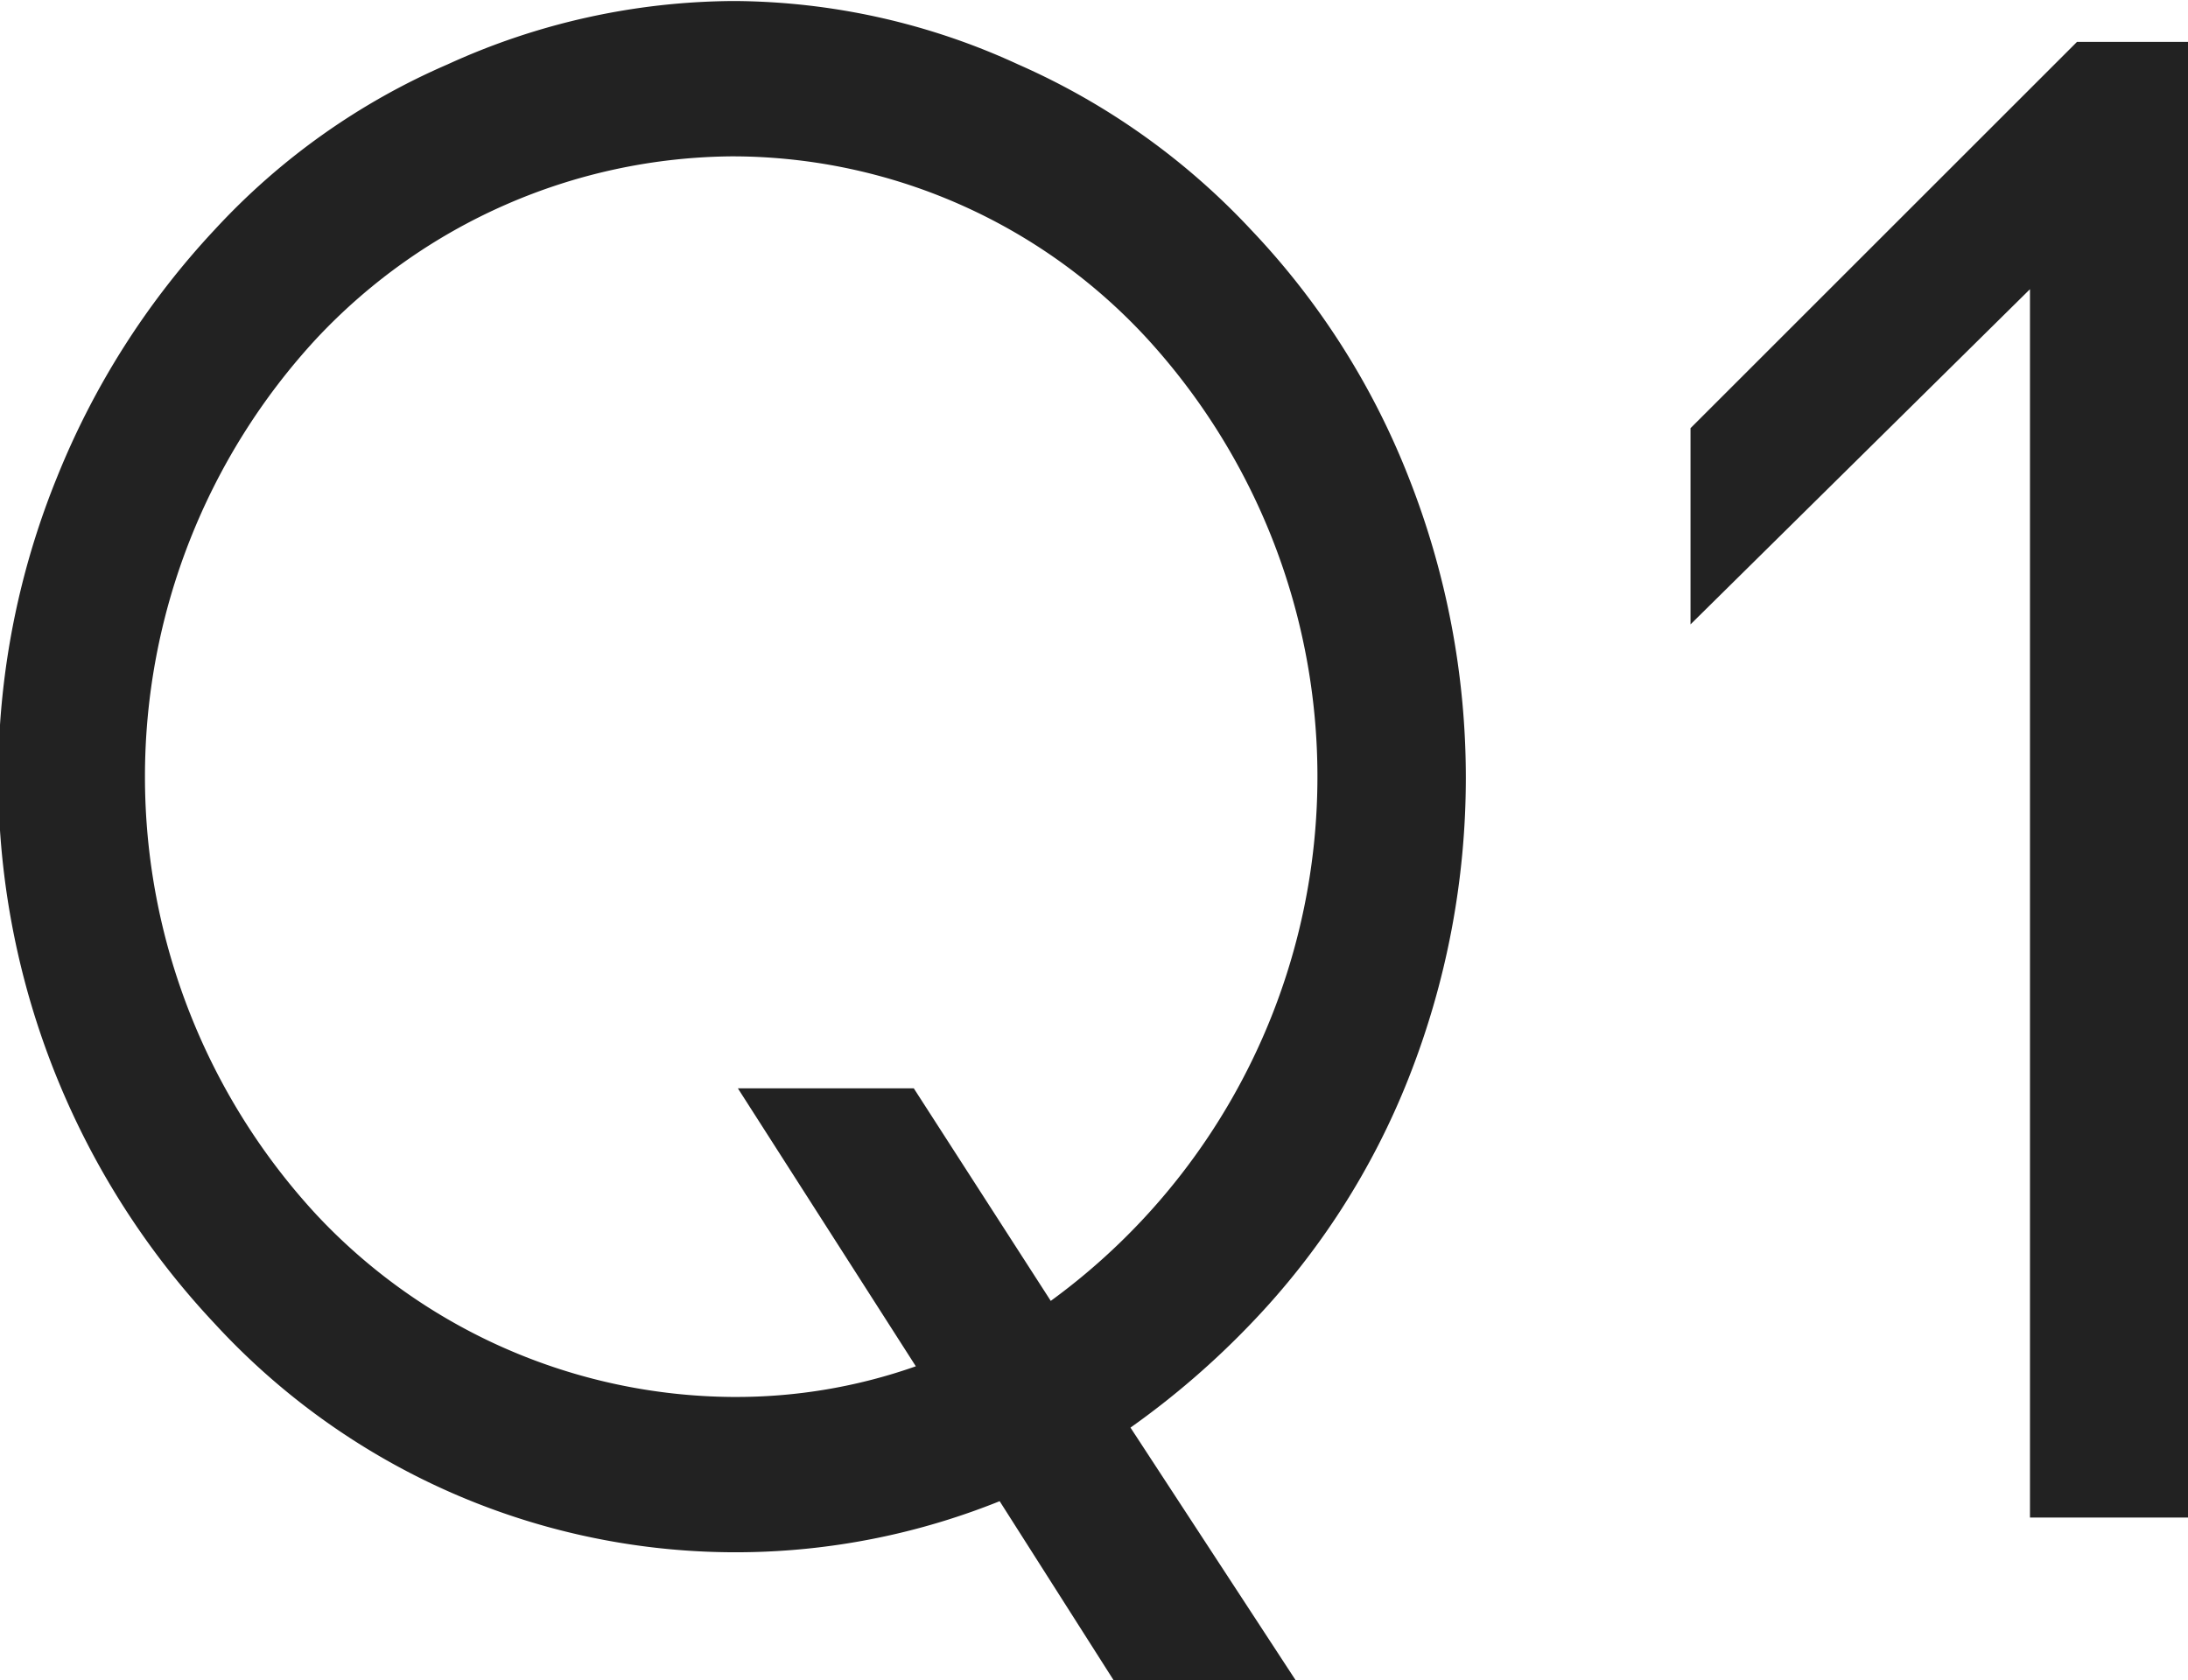
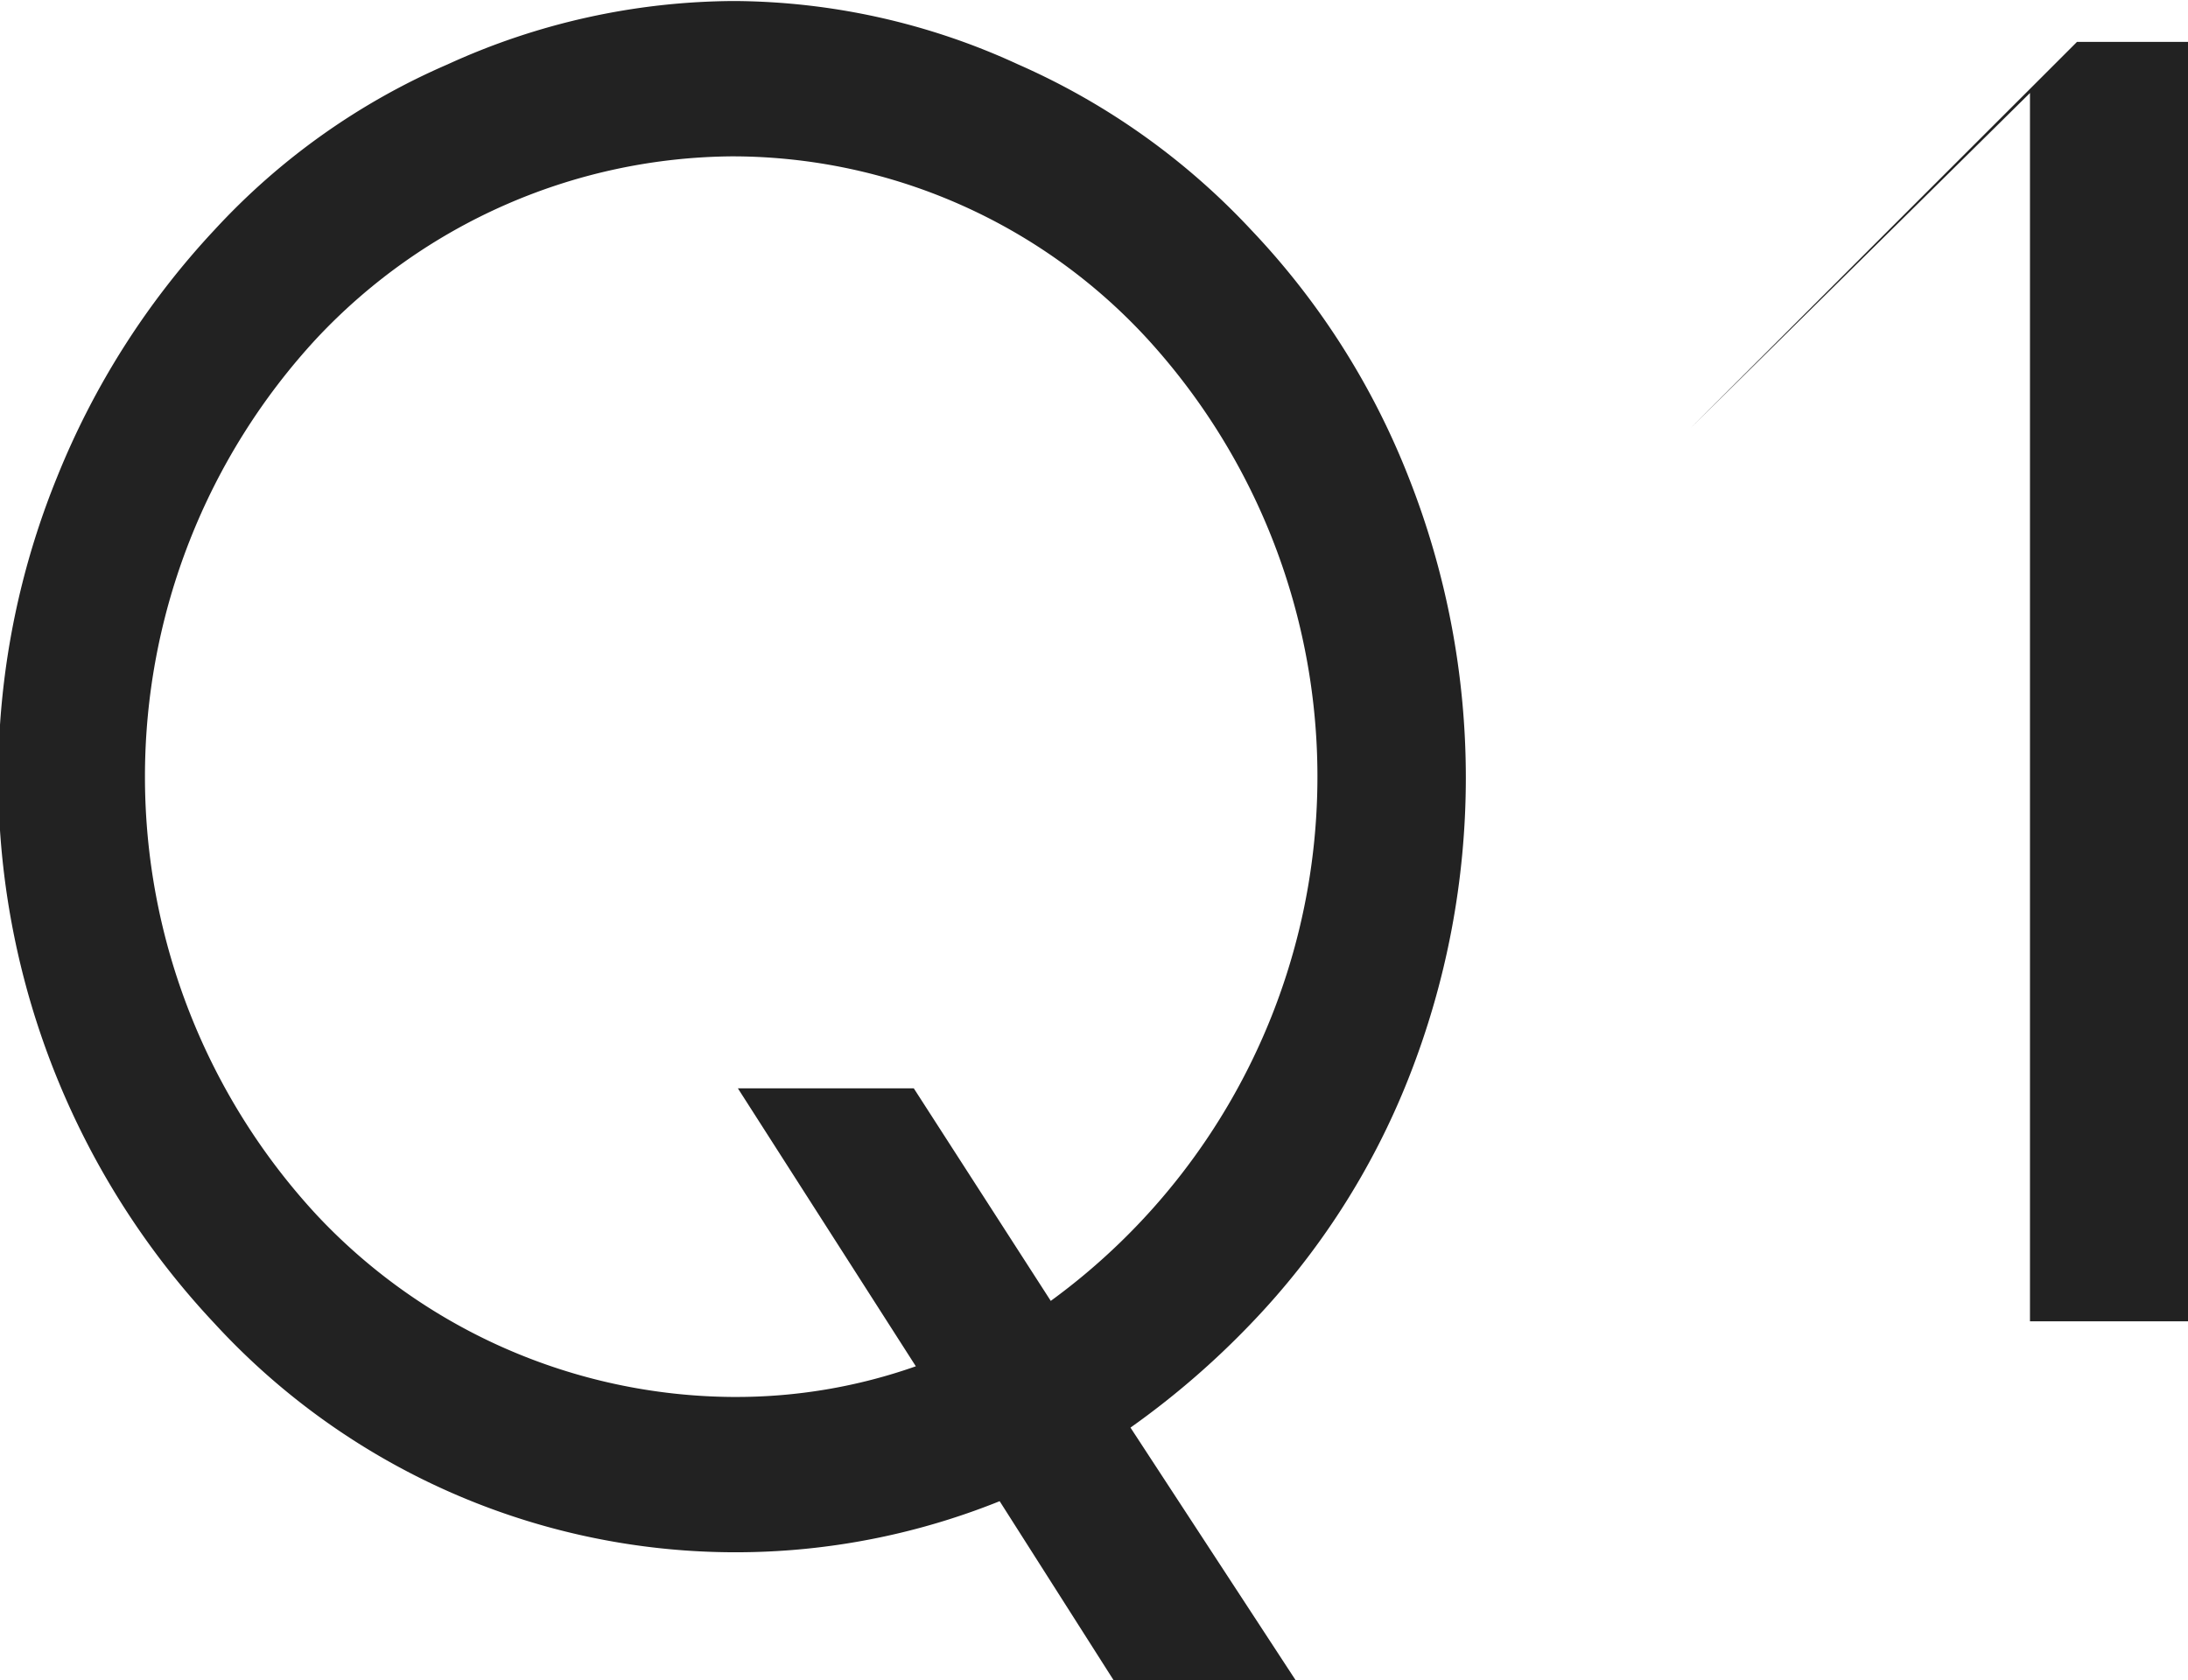
<svg xmlns="http://www.w3.org/2000/svg" width="21.406" height="16.44" viewBox="0 0 21.406 16.44">
  <defs>
    <style>
      .cls-1 {
        fill: #222;
        fill-rule: evenodd;
      }
    </style>
  </defs>
-   <path id="b-purchase_q1.svg" class="cls-1" d="M223.335,6846.73a6.8,6.8,0,0,0-2.8.62,6.722,6.722,0,0,0-2.281,1.62,7.806,7.806,0,0,0-1.54,2.42,7.8,7.8,0,0,0,1.54,8.28,6.923,6.923,0,0,0,7.682,1.74l1.12,1.76h1.781l-1.621-2.48a8.155,8.155,0,0,0,1.181-1.02,7.369,7.369,0,0,0,1.54-2.4,8,8,0,0,0,0-5.88,7.458,7.458,0,0,0-1.54-2.42,6.921,6.921,0,0,0-2.281-1.62A6.708,6.708,0,0,0,223.335,6846.73Zm4.041,3.3a6.348,6.348,0,0,1-.94,9.42l-1.34-2.08h-1.721l1.741,2.72a5.282,5.282,0,0,1-1.781.3h-0.02a5.628,5.628,0,0,1-4.06-1.78,6.315,6.315,0,0,1,0-8.58,5.628,5.628,0,0,1,4.06-1.78h0.02A5.518,5.518,0,0,1,227.376,6850.03Zm10.2-2.9h-1.1l-3.781,3.78v1.92l3.321-3.28v12.02h1.56v-14.44Z" transform="translate(-216.156 -6846.72)" />
+   <path id="b-purchase_q1.svg" class="cls-1" d="M223.335,6846.73a6.8,6.8,0,0,0-2.8.62,6.722,6.722,0,0,0-2.281,1.62,7.806,7.806,0,0,0-1.54,2.42,7.8,7.8,0,0,0,1.54,8.28,6.923,6.923,0,0,0,7.682,1.74l1.12,1.76h1.781l-1.621-2.48a8.155,8.155,0,0,0,1.181-1.02,7.369,7.369,0,0,0,1.54-2.4,8,8,0,0,0,0-5.88,7.458,7.458,0,0,0-1.54-2.42,6.921,6.921,0,0,0-2.281-1.62A6.708,6.708,0,0,0,223.335,6846.73Zm4.041,3.3a6.348,6.348,0,0,1-.94,9.42l-1.34-2.08h-1.721l1.741,2.72a5.282,5.282,0,0,1-1.781.3h-0.02a5.628,5.628,0,0,1-4.06-1.78,6.315,6.315,0,0,1,0-8.58,5.628,5.628,0,0,1,4.06-1.78h0.02A5.518,5.518,0,0,1,227.376,6850.03Zm10.2-2.9h-1.1l-3.781,3.78l3.321-3.28v12.02h1.56v-14.44Z" transform="translate(-216.156 -6846.72)" />
</svg>